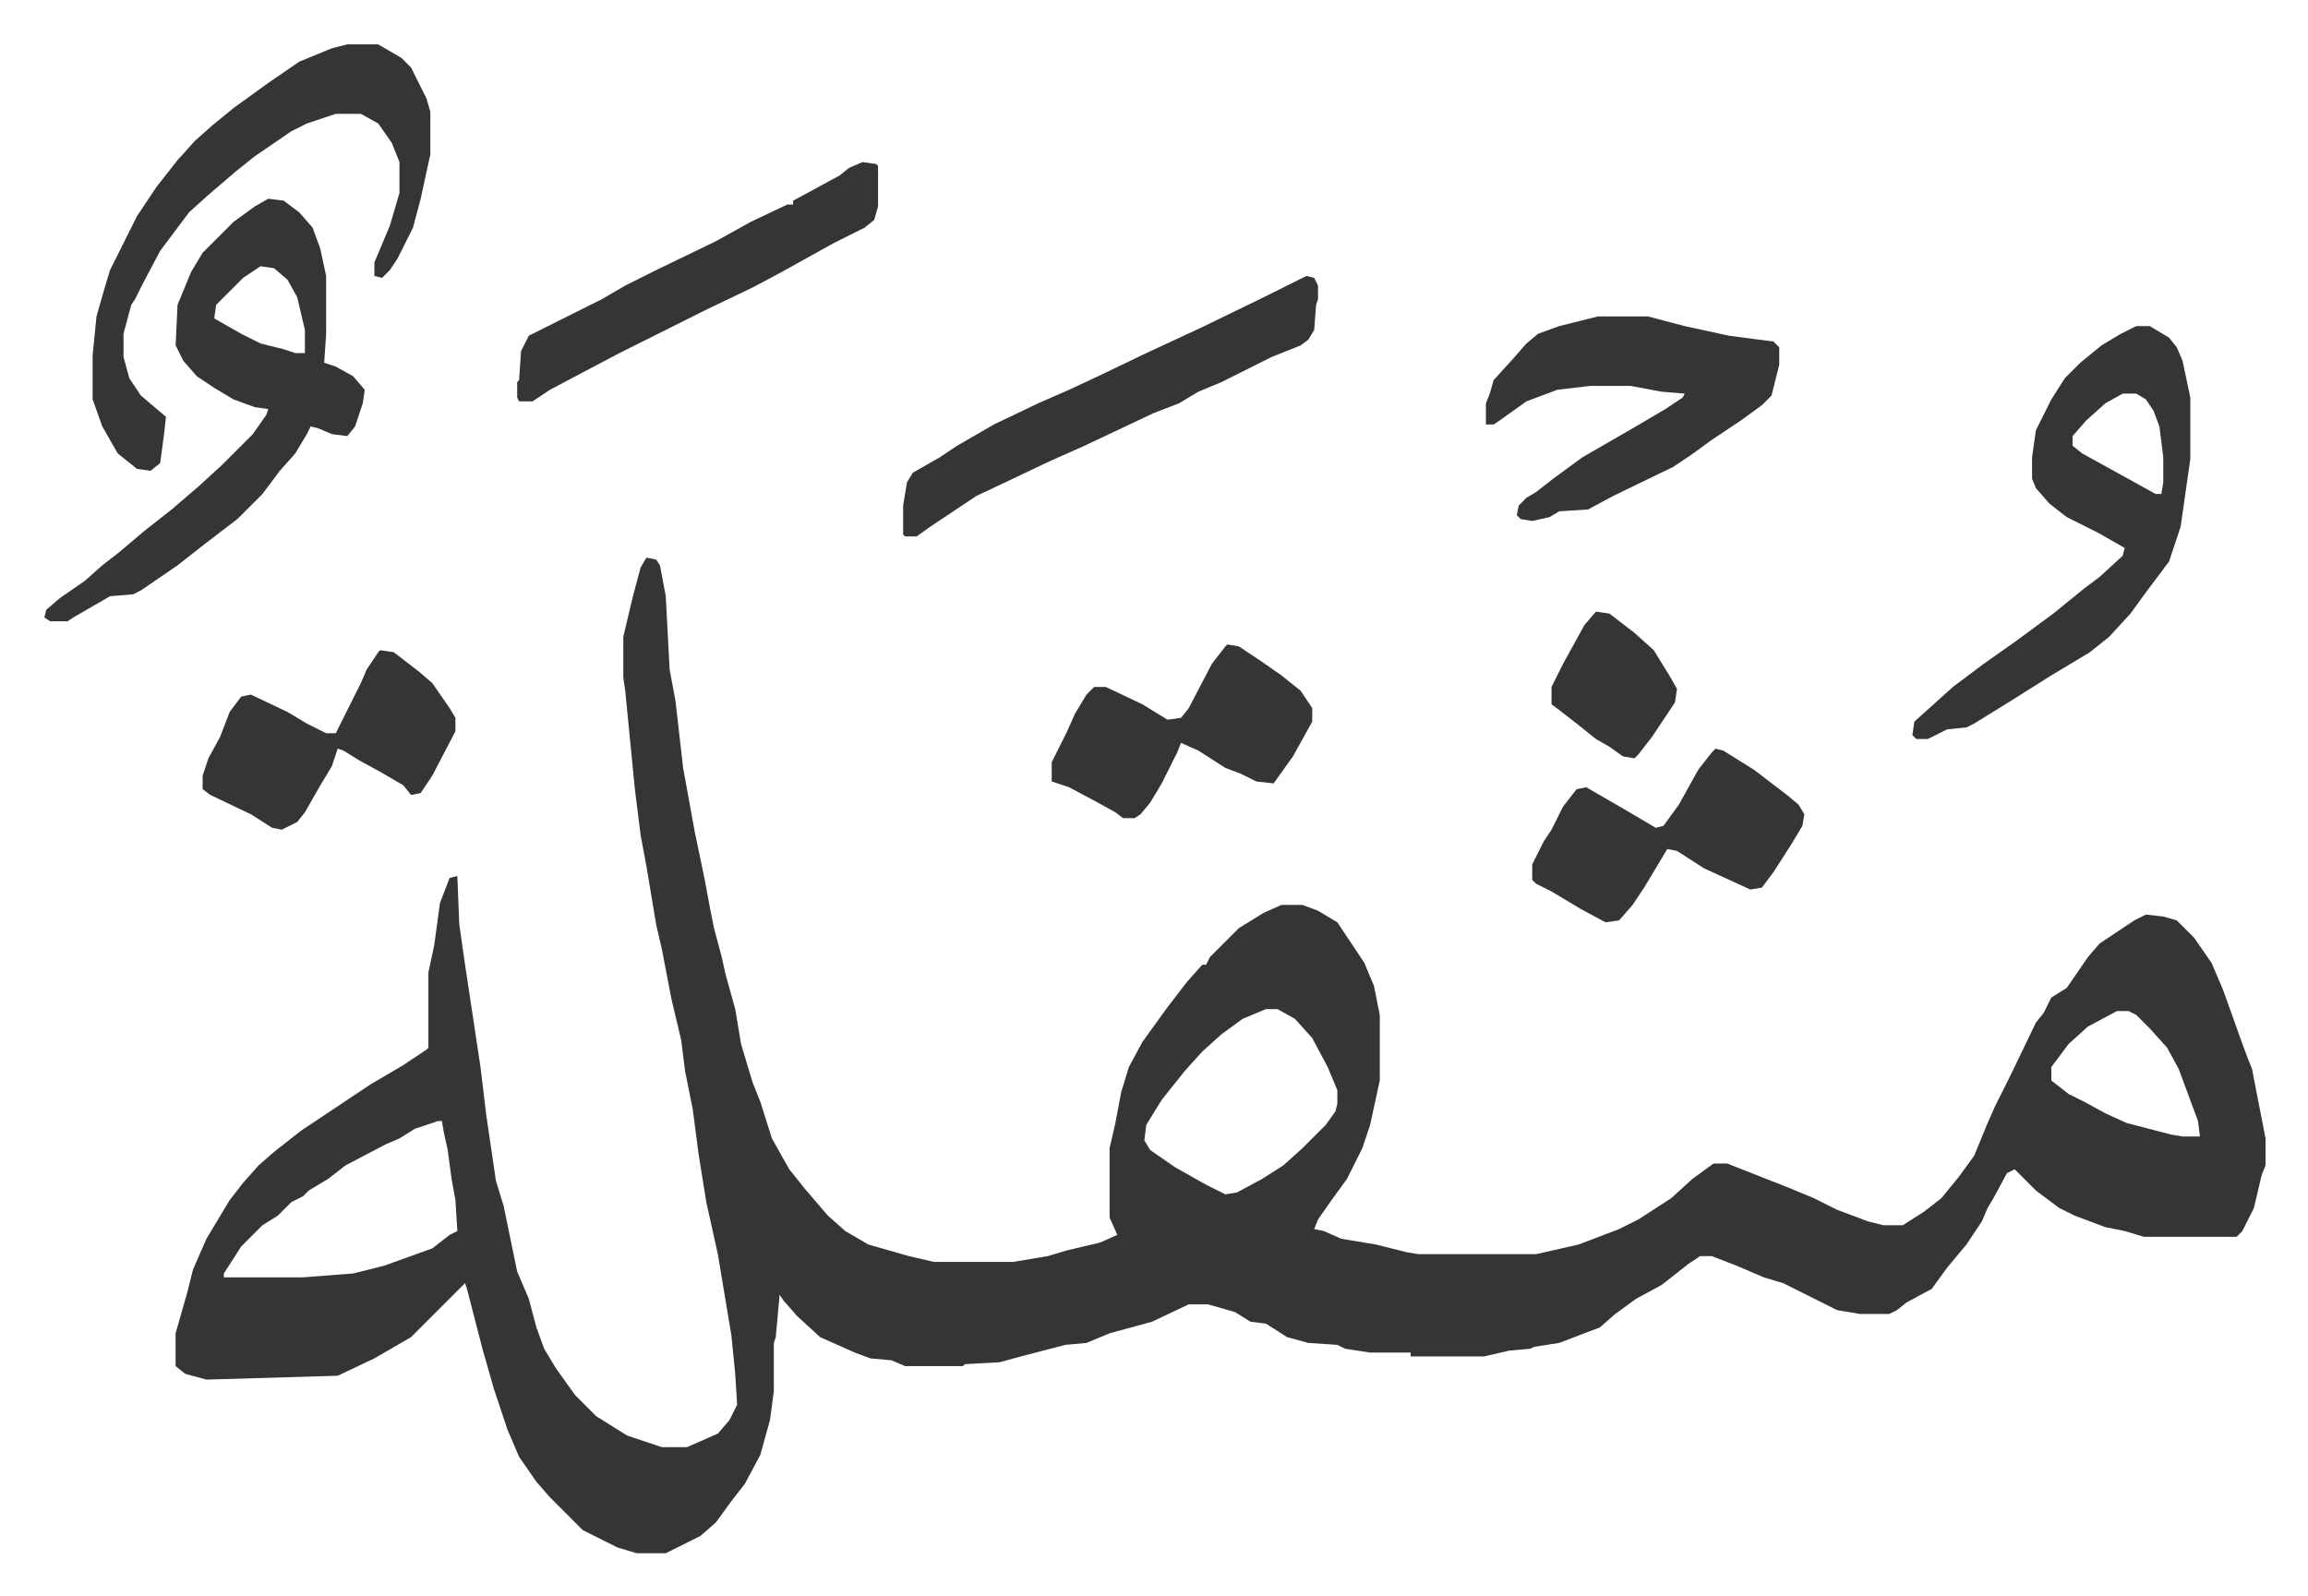
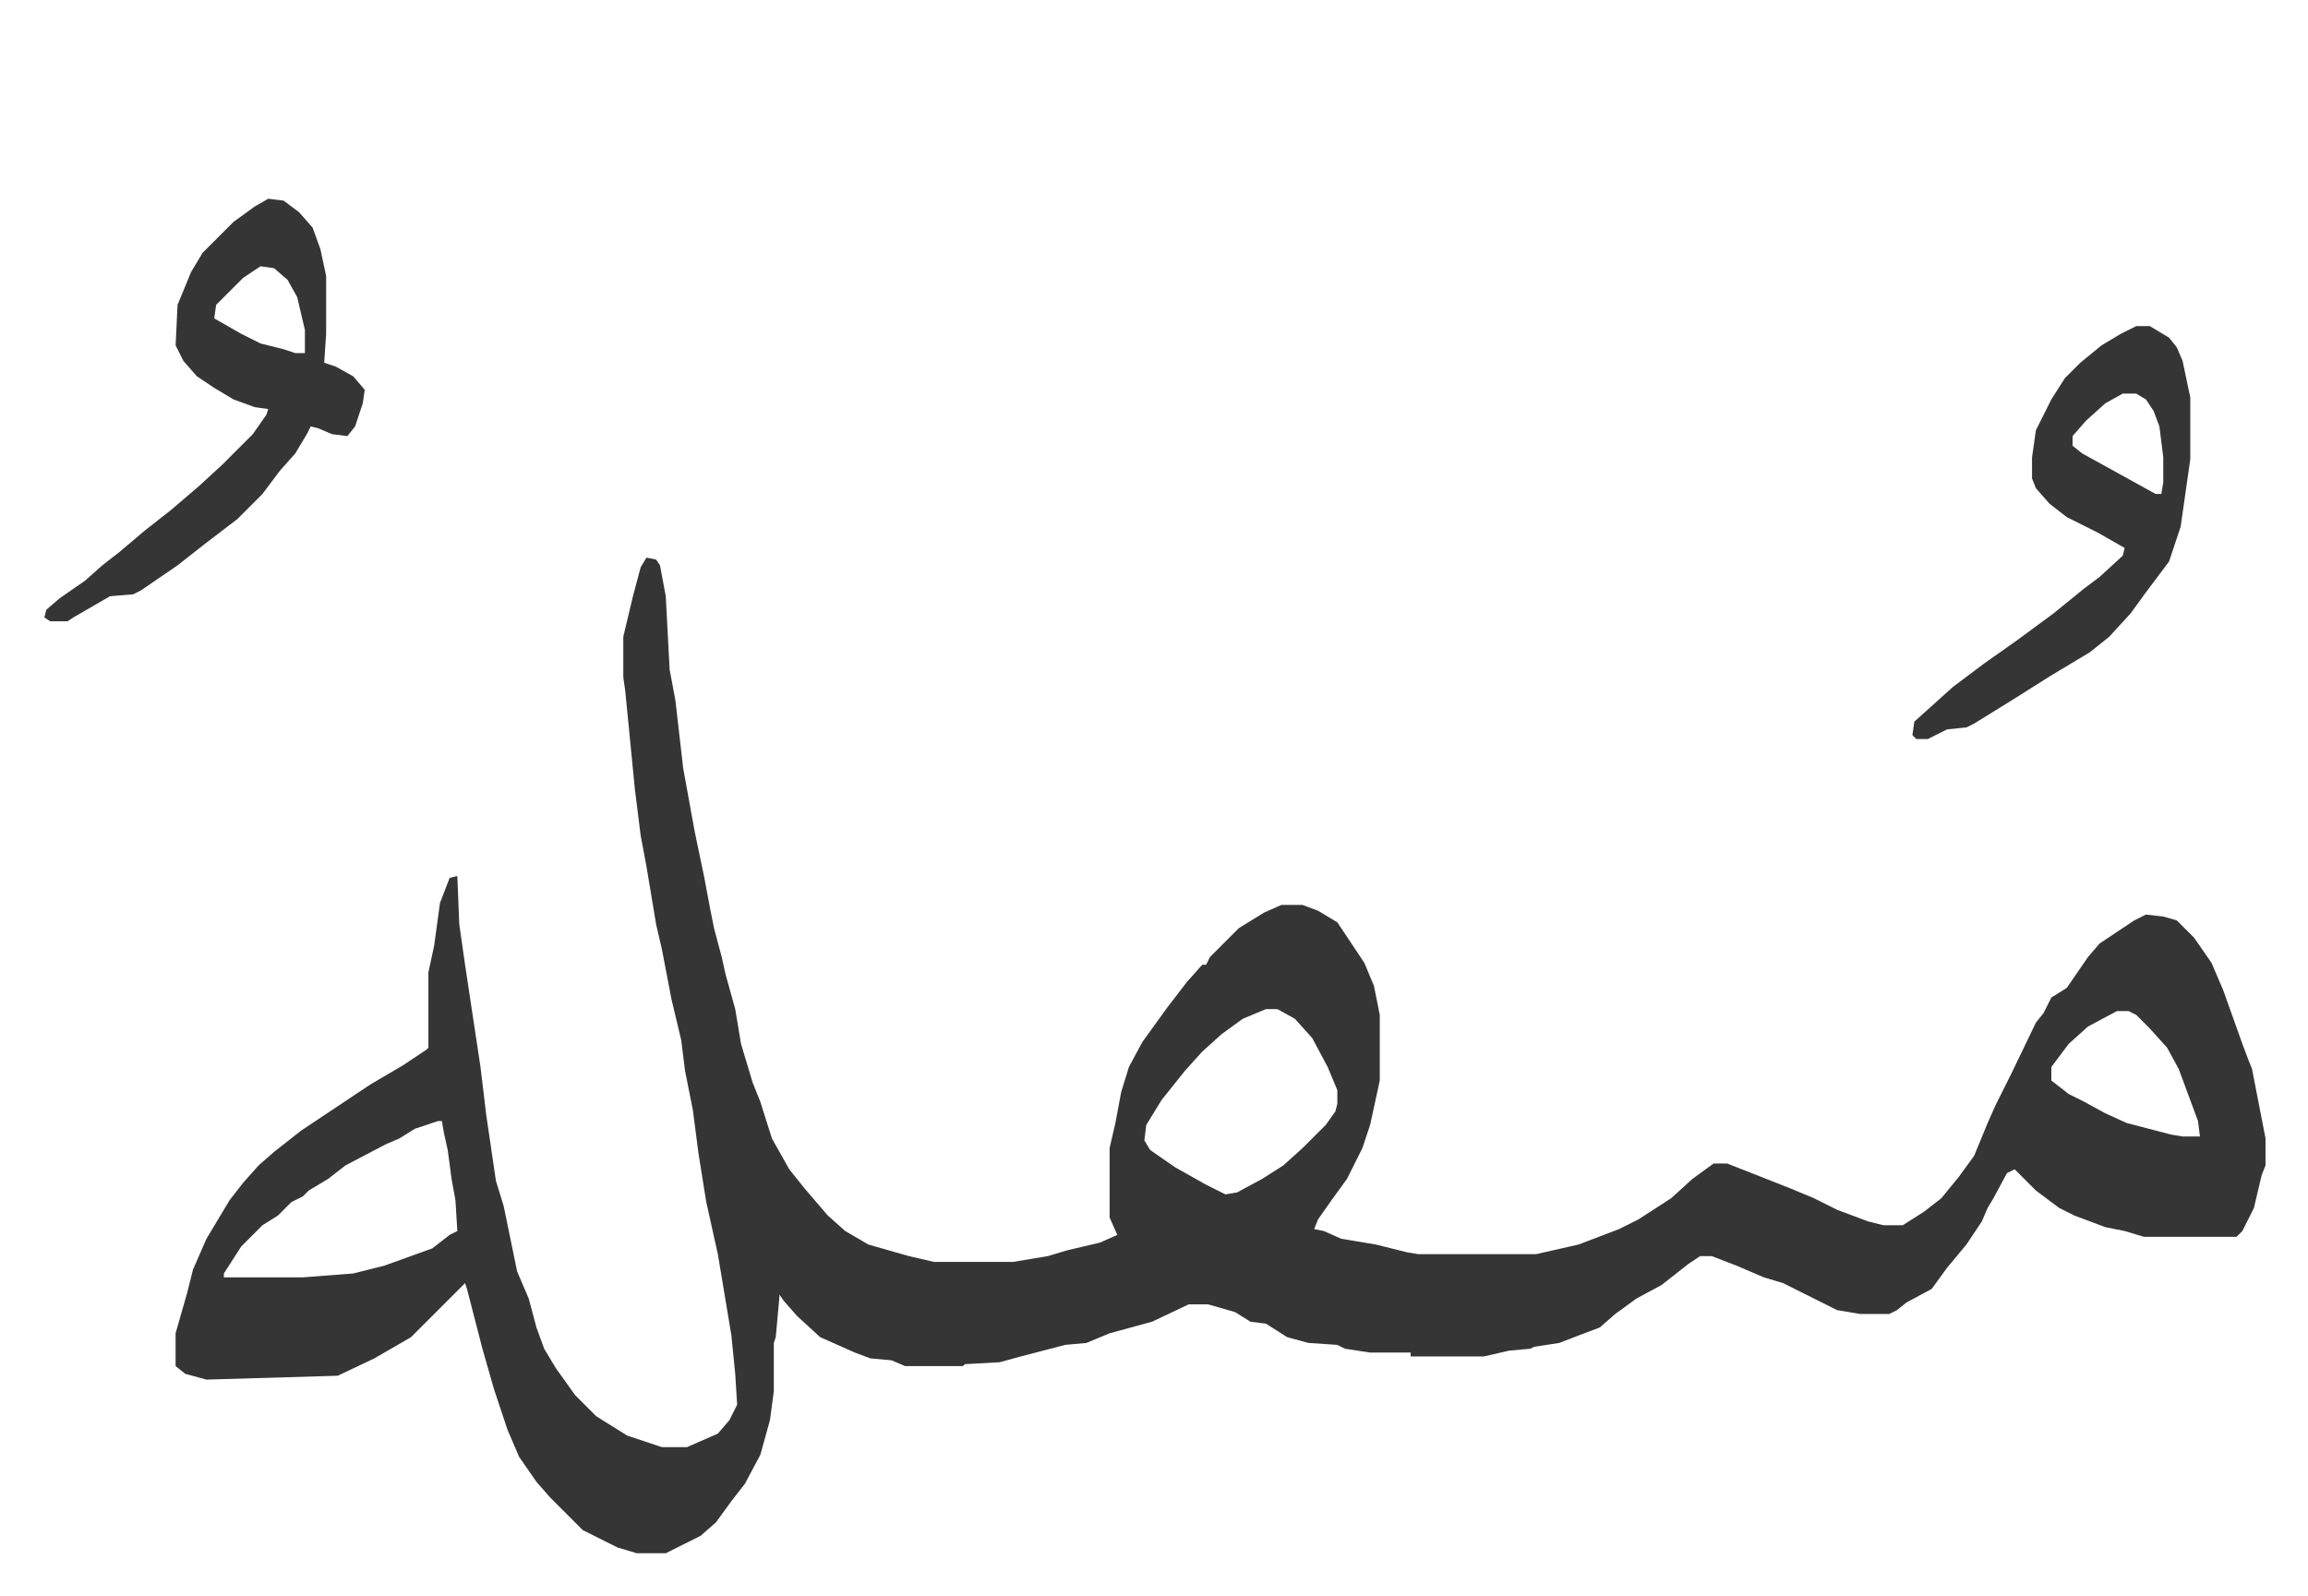
<svg xmlns="http://www.w3.org/2000/svg" role="img" viewBox="-23.00 267.00 1196.00 827.00">
  <path fill="#353535" id="rule_normal" d="M312 556l5 1 2 3 3 16 2 38 3 16 4 35 6 33 5 24 3 16 2 10 4 15 2 9 5 18 3 18 6 20 4 10 6 19 9 16 8 10 12 14 9 8 12 7 21 6 13 3h41l18-3 10-3 17-4 9-4-4-9v-36l3-13 3-16 4-13 7-13 13-18 10-13 8-9h2l2-4 5-5 10-10 13-8 9-4h11l8 3 10 6 14 21 5 12 3 15v34l-5 23-4 12-8 16-8 11-7 10-2 5 5 1 9 4 18 3 16 4 6 1h61l22-5 21-8 10-5 17-11 11-10 11-8h7l33 13 12 5 12 6 16 6 8 2h10l11-7 9-7 9-11 8-11 7-17 4-9 8-16 13-27 4-5 4-8 8-5 11-16 6-7 18-12 6-3 9 1 7 2 9 9 9 13 6 14 10 28 3 8 2 5 7 36v14l-2 5-4 17-6 12-3 3h-48l-10-3-10-2-16-6-8-4-12-9-11-11-4 2-7 13-3 5-3 7-8 12-10 12-8 11-13 7-5 4-4 2h-15l-12-2-12-6-16-8-10-3-14-6-13-5h-6l-6 4-14 11-13 7-11 8-8 7-8 3-13 5-13 2-2 1-11 1-13 3h-38v-2h-21l-13-2-4-2-15-1-11-3-11-7-8-1-8-5-14-4h-10l-19 9-22 6-12 5-11 1-23 6-11 3-18 1-1 1h-30l-7-3-11-1-8-3-18-8-12-11-7-8-2-3-2 22-1 3v25l-2 15-5 18-8 15-7 9-8 11-8 7-14 7-4 2h-15l-10-3-10-5-8-4-17-17-7-8-9-13-6-14-7-21-6-21-8-31-1-3-28 28-19 11-19 9-68 2-11-3-5-4v-17l6-21 3-12 7-16 12-20 7-9 8-9 8-7 14-11 36-24 17-10 12-8 1-1v-39l3-14 3-22 5-13 4-1 1 25 3 21 8 53 3 25 5 34 4 13 7 34 6 14 4 15 4 11 6 10 10 14 11 11 16 10 9 3 9 3h13l16-7 6-7 4-8-1-16-2-20-7-42-6-27-4-25-3-23-4-20-2-16-5-21-5-26-3-13-5-30-3-16-3-24-5-51-1-7v-21l5-21 4-15zm321 234l-12 5-11 8-10 9-9 10-12 15-8 13-1 8 3 5 13 9 16 9 10 5 6-1 13-7 11-7 10-9 12-12 5-7 1-4v-7l-5-12-8-15-9-10-9-5zm441 1l-15 8-10 9-9 12v7l9 7 8 4 11 6 11 5 23 6 6 1h9l-1-8-10-27-6-11-9-10-7-7-4-2zm-870 57l-12 4-8 5-7 3-21 11-9 7-10 6-3 3-6 3-7 7-8 5-11 11-9 14v2h41l26-2 16-4 25-9 9-7 4-2-1-16-2-11-2-15-2-9-1-6zm-88-478l8 1 8 6 7 8 4 11 3 14v30l-1 15 6 2 9 5 6 7-1 7-4 12-4 5-8-1-7-3-4-1-2 4-6 10-8 9-9 12-13 13-17 13-14 11-19 13-4 2-12 1-19 11-3 2H3l-3-2 1-4 7-6 13-9 9-8 9-7 13-11 14-11 14-12 12-11 16-16 7-10 1-3-7-1-11-4-10-6-9-6-7-8-4-8 1-21 7-17 6-10 16-16 11-8zm-4 35l-9 6-14 14-1 7 14 8 10 5 12 3 6 2h5v-12l-4-17-5-9-7-6zm972 31h7l10 6 4 5 3 7 4 19v32l-5 35-6 18-12 16-8 11-11 12-10 8-20 12-19 12-21 13-4 2-10 1-10 5h-6l-2-2 1-7 10-9 10-9 16-12 17-12 19-14 16-13 8-6 12-11 1-4-14-8-16-8-9-7-7-8-2-5v-11l2-14 8-16 7-11 8-8 11-9 10-6zm-7 35l-9 5-10 9-7 8v5l5 4 29 16 9 5h3l1-6v-13l-2-16-3-8-4-6-5-3z" />
-   <path fill="#353535" id="rule_normal" d="M157 290h16l12 7 5 5 8 16 2 7v22l-5 23-4 15-8 16-4 6-4 4-4-1v-7l8-19 5-17v-16l-4-10-7-10-9-5h-13l-15 5-8 4-19 13-10 8-14 12-10 9-15 20-9 17-4 8-2 3-4 15v12l3 11 6 9 13 11-1 9-2 15-5 4-7-1-10-8-8-14-5-14v-23l2-20 4-14 3-10 14-28 10-15 11-14 9-10 9-8 11-9 18-13 16-11 17-7zm648 141h26l19 5 23 5 23 3 3 3v9l-4 16-5 5-11 8-15 10-11 8-9 6-31 15-13 7-15 1-5 3-9 2-6-1-2-2 1-5 4-4 5-3 9-7 15-11 26-15 17-10 9-6 1-2-12-1-16-3h-21l-17 2-16 6-14 10-3 2h-4v-11l2-5 2-7 10-11 7-8 6-5 11-4zm-151-21l4 1 2 4v7l-1 3-1 13-3 5-4 3-15 6-10 5-16 8-12 5-10 6-13 5-36 17-18 8-21 10-17 8-24 16-7 5h-6l-1-1v-15l2-12 3-5 14-8 9-6 19-11 23-11 16-7 15-7 25-12 28-13 35-17zm212 245l4 1 16 10 17 13 6 5 3 5-1 6-6 10-9 14-6 8-6 1-24-11-14-9-5-1-6 10-6 10-6 9-7 8-7 1-13-7-15-9-8-4-2-2v-8l6-12 4-6 6-12 7-9 5-1 19 11 17 10 4-1 8-11 10-18 7-9zm-253-54l6 1 12 8 10 7 10 8 6 9v7l-10 18-10 14-9-1-8-4-8-3-14-9-9-4-2 5-8 16-6 10-5 6-3 2h-6l-4-3-9-5-15-8-9-3v-10l8-16 4-9 6-10 4-4h6l19 9 13 8 7-1 4-5 12-23 7-9zM424 351l7 1 1 1v21l-2 7-5 4-16 8-27 15-15 8-23 11-46 23-19 10-17 9-9 6h-7l-1-2v-8l1-1 1-15 4-8 16-8 22-11 12-7 16-8 31-15 18-10 19-9h3v-2l24-13 5-4zM174 604l7 1 13 10 7 6 9 13 3 5v7l-12 23-6 9-5 1-4-5-12-7-11-6-8-5-3-1-3 9-6 10-8 14-4 5-8 4-5-1-11-7-21-10-4-3v-7l3-9 6-11 5-13 6-8 5-1 19 9 10 6 10 5h5l8-16 5-10 3-7 6-9zm630-20l7 1 13 10 10 9 8 13 4 7-1 7-12 18-7 9-2 2-6-1-7-5-7-4-10-8-9-7-4-3v-9l6-12 11-20z" />
</svg>